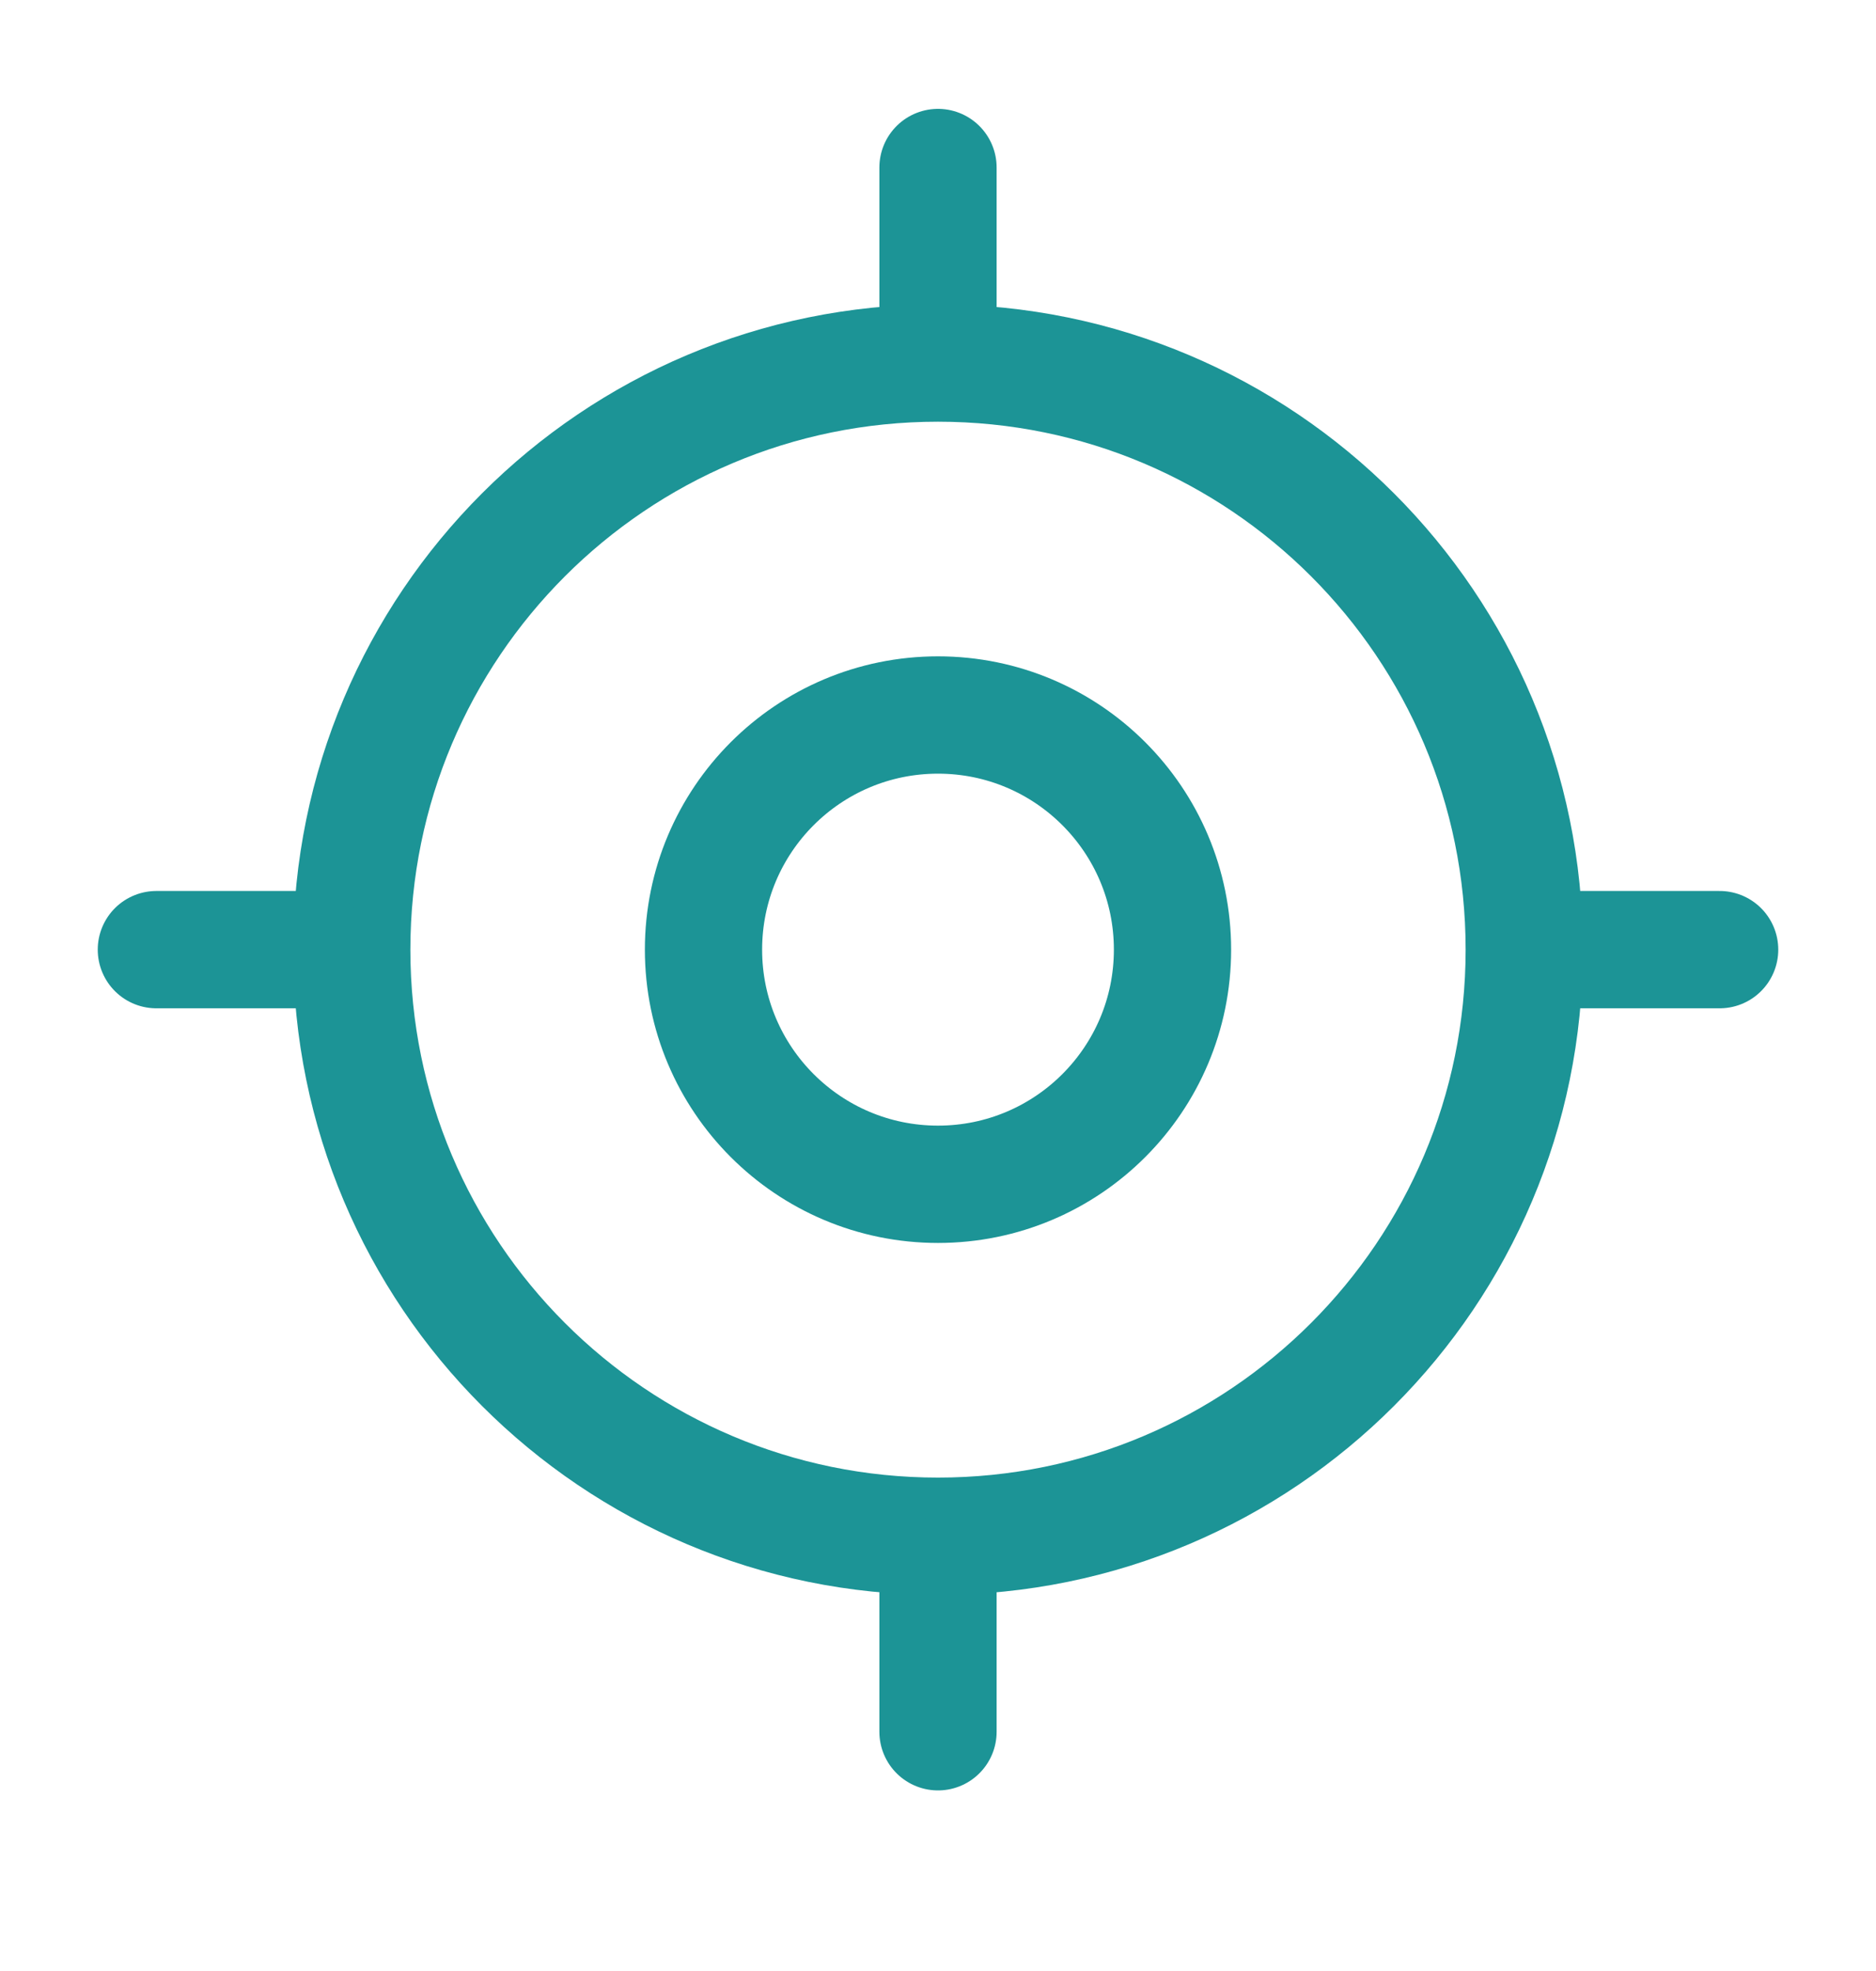
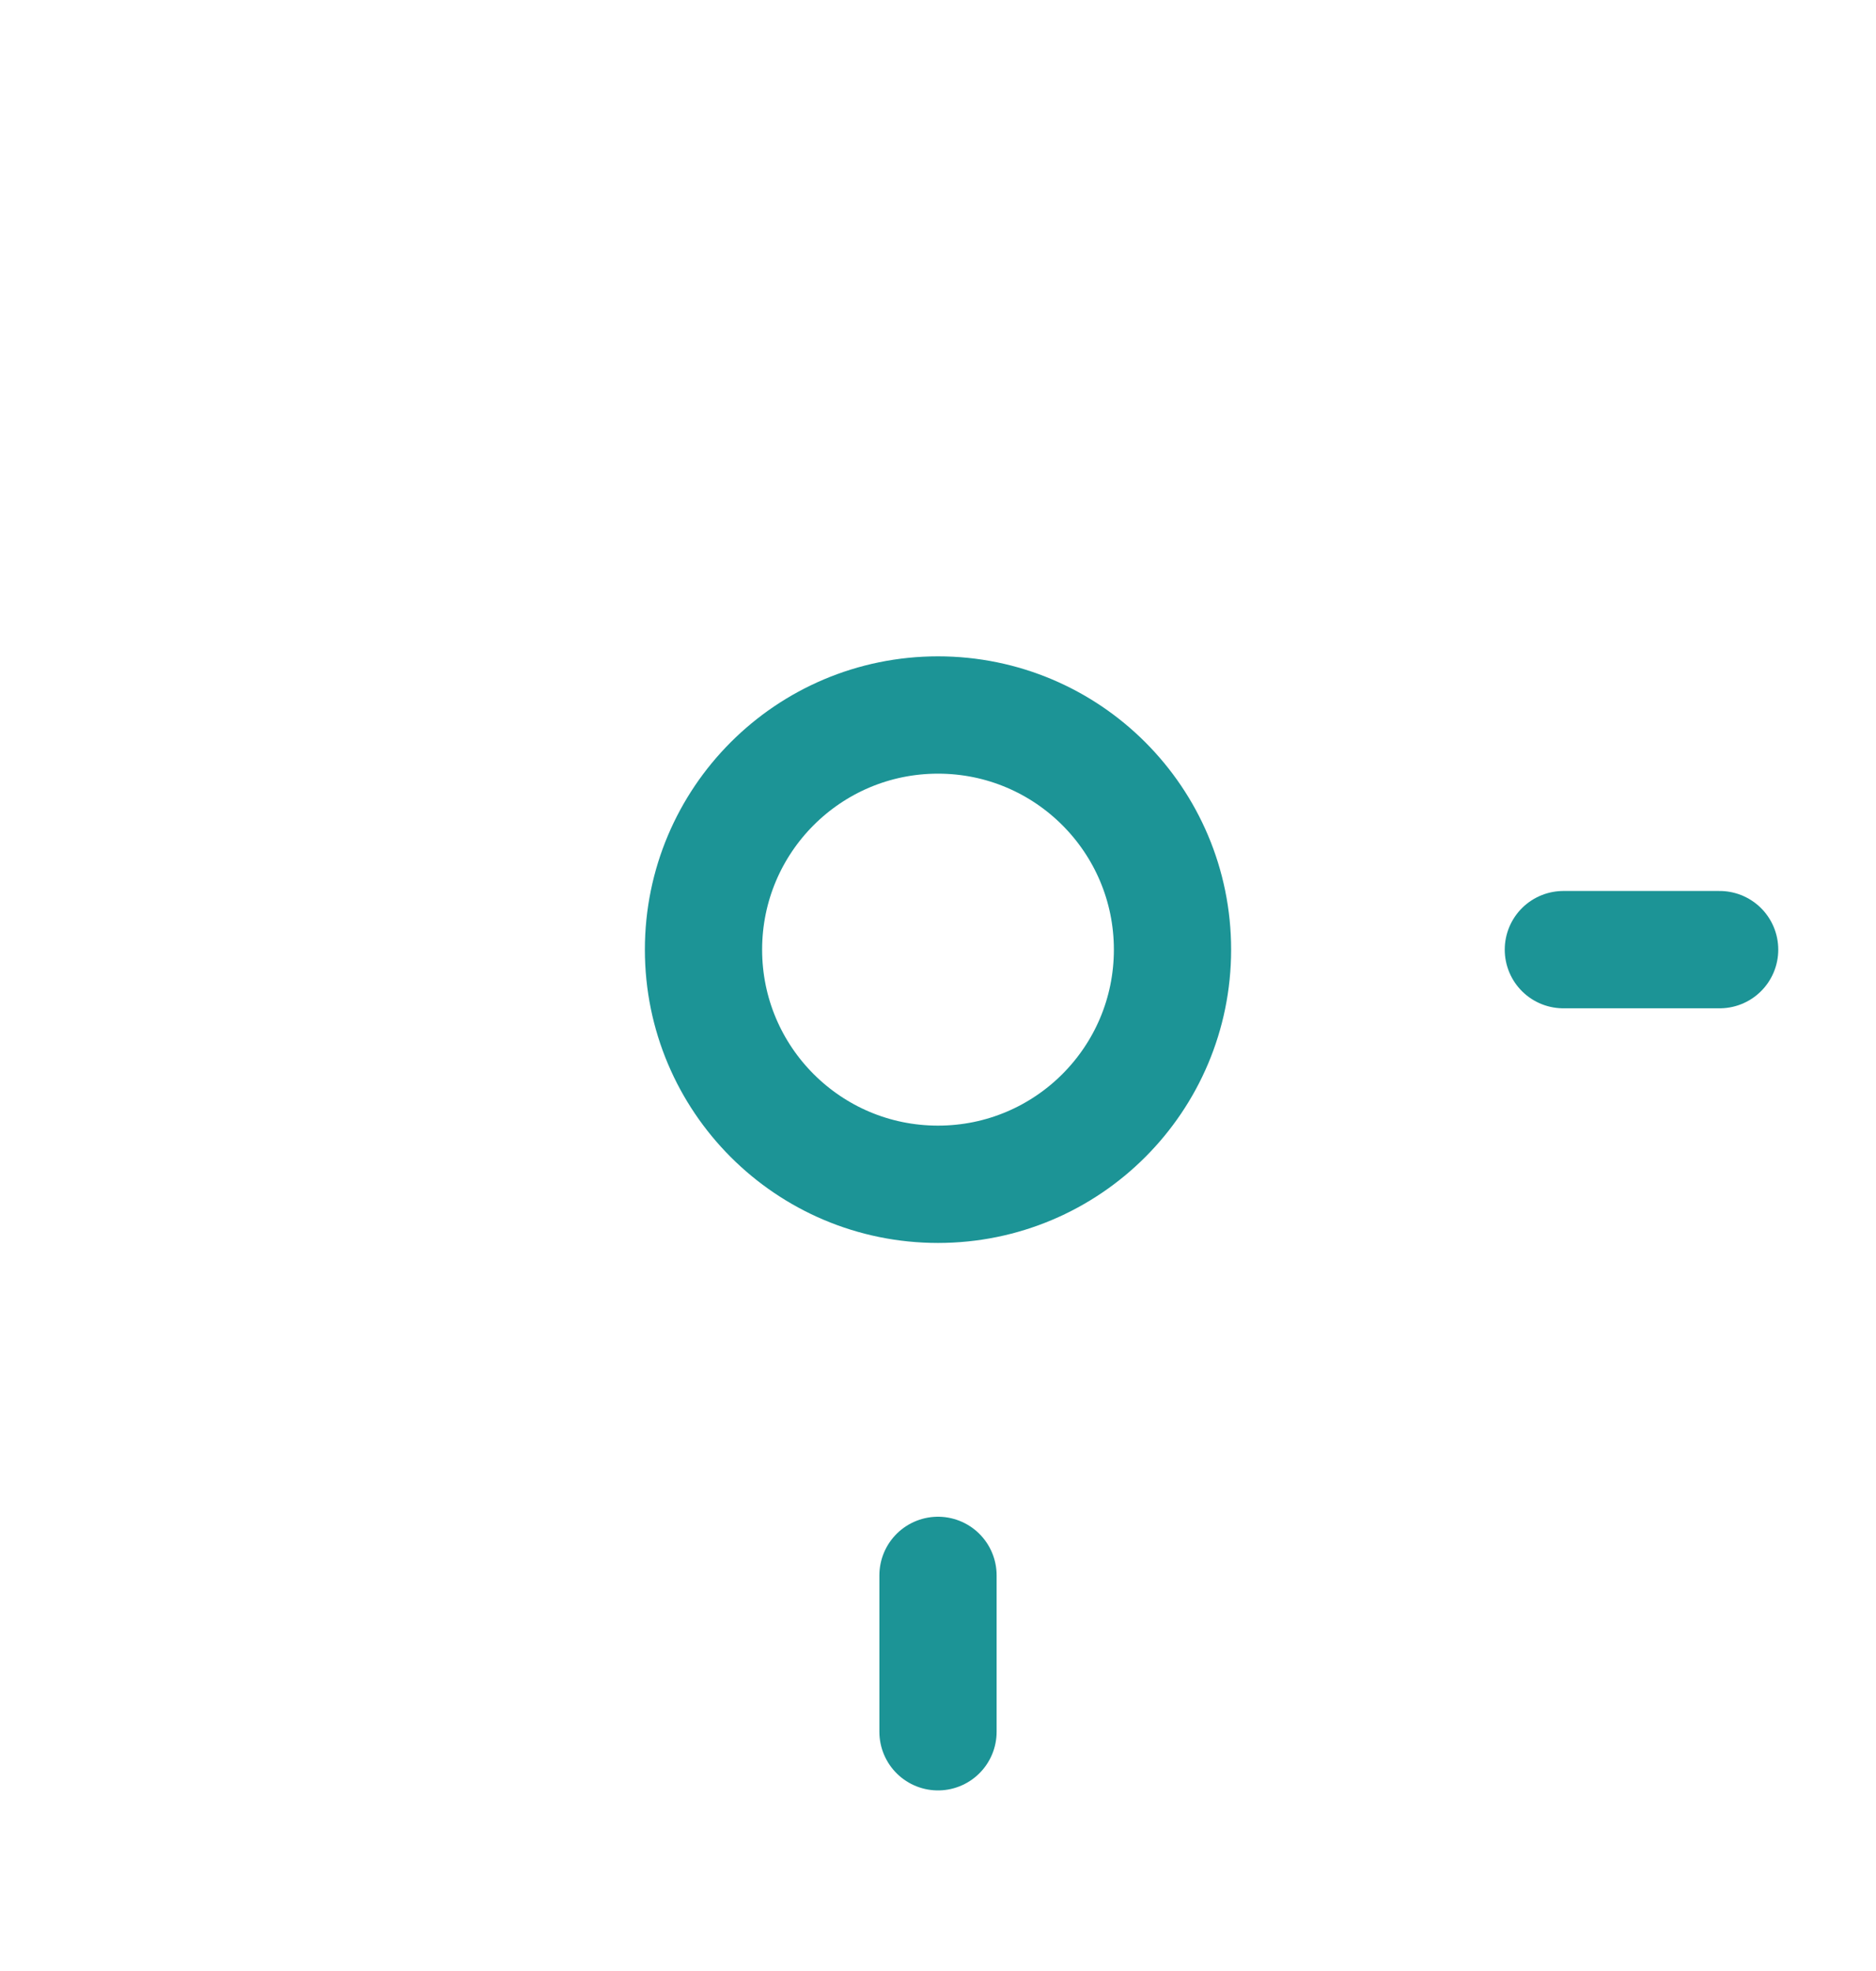
<svg xmlns="http://www.w3.org/2000/svg" width="20" height="21" viewBox="0 0 20 21" fill="none">
-   <path d="M10 16.368C13.452 16.368 16.25 13.57 16.25 10.118C16.25 6.666 13.452 3.868 10 3.868C6.548 3.868 3.75 6.666 3.75 10.118C3.75 13.57 6.548 16.368 10 16.368Z" stroke="#1C9496" stroke-width="1.25" stroke-linecap="round" stroke-linejoin="round" />
  <path d="M10 12.618C11.381 12.618 12.5 11.499 12.5 10.118C12.5 8.737 11.381 7.618 10 7.618C8.619 7.618 7.5 8.737 7.5 10.118C7.5 11.499 8.619 12.618 10 12.618Z" stroke="#1C9496" stroke-width="1.25" stroke-linecap="round" stroke-linejoin="round" />
-   <path d="M10 3.451V1.785" stroke="#1C9496" stroke-width="1.25" stroke-linecap="round" stroke-linejoin="round" />
-   <path d="M3.333 10.118H1.667" stroke="#1C9496" stroke-width="1.25" stroke-linecap="round" stroke-linejoin="round" />
  <path d="M10 16.785V18.451" stroke="#1C9496" stroke-width="1.25" stroke-linecap="round" stroke-linejoin="round" />
  <path d="M16.667 10.118H18.333" stroke="#1C9496" stroke-width="1.25" stroke-linecap="round" stroke-linejoin="round" />
</svg>